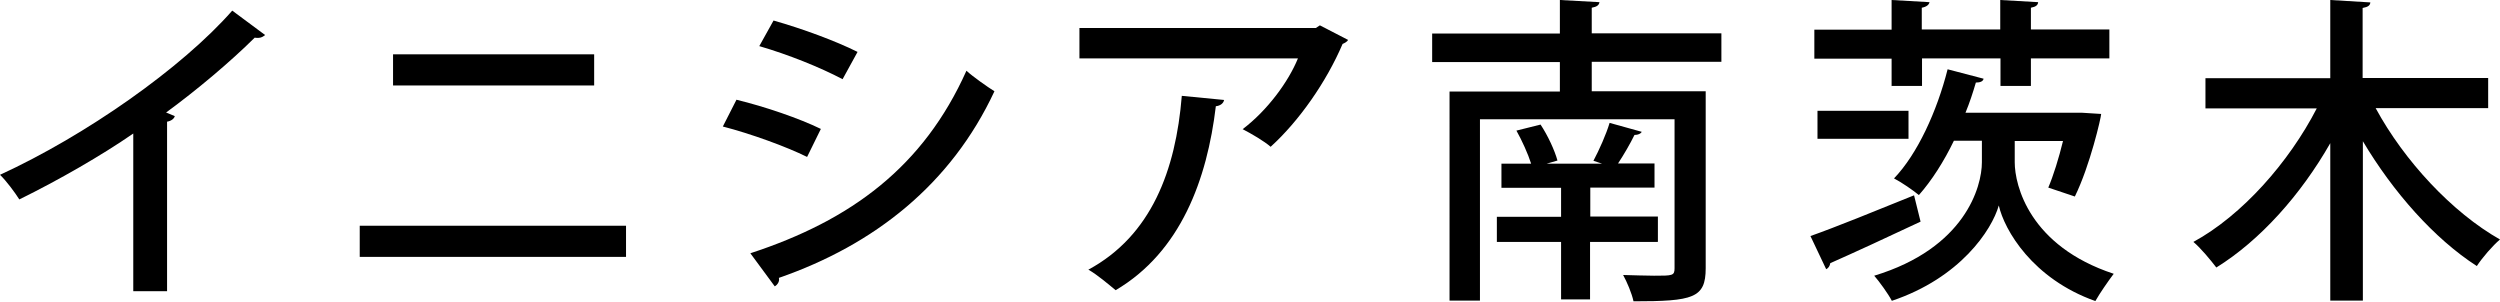
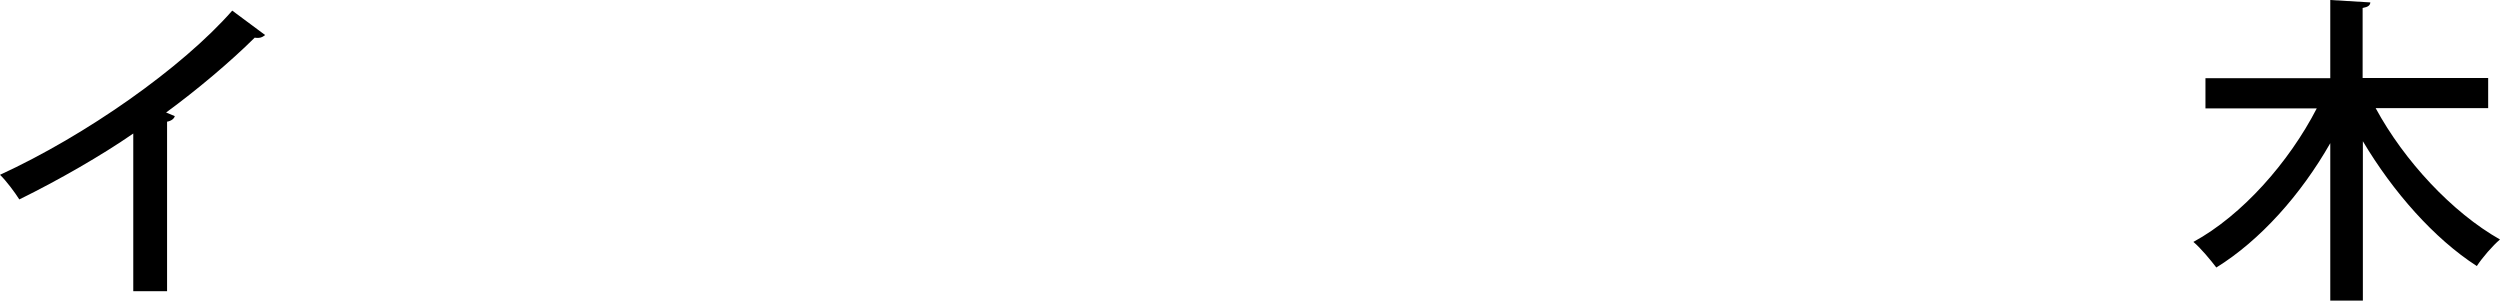
<svg xmlns="http://www.w3.org/2000/svg" id="_レイヤー_1" data-name="レイヤー 1" viewBox="0 0 103.55 12.49">
  <defs>
    <style>
      .cls-1 {
        stroke-width: 0px;
      }
    </style>
  </defs>
  <path class="cls-1" d="m10.98,1.45c-.07.06-.16.12-.29.12-.04,0-.08,0-.14-.01-1.03,1.02-2.4,2.17-3.67,3.1.12.05.28.12.36.15-.03.11-.15.2-.32.23v7.02h-1.4v-6.53c-1.3.9-3.09,1.93-4.72,2.73-.19-.3-.54-.77-.8-1.02C3.55,5.61,7.53,2.82,9.62.44l1.36,1.01Z" />
-   <path class="cls-1" d="m25.93,9.35v1.29h-11.03v-1.29h11.03Zm-1.32-7.1v1.29h-8.33v-1.29h8.33Z" />
-   <path class="cls-1" d="m30.5,4.13c1.2.29,2.62.78,3.5,1.21l-.57,1.16c-.87-.43-2.33-.96-3.49-1.26l.56-1.1Zm.58,6.36c4.19-1.37,7.17-3.59,8.95-7.56.26.24.87.67,1.16.85-1.8,3.86-4.98,6.36-8.93,7.73.04.12-.04.28-.17.35l-1.01-1.37Zm.96-9.64c1.2.34,2.58.85,3.48,1.3l-.62,1.13c-.95-.5-2.25-1.02-3.45-1.37l.59-1.06Z" />
-   <path class="cls-1" d="m55.84,1.65c-.04.08-.14.13-.23.17-.67,1.57-1.8,3.19-2.98,4.26-.26-.23-.81-.55-1.16-.73,1.03-.78,1.9-1.97,2.29-2.93h-9.05v-1.26h9.79l.17-.11,1.16.6Zm-5.14,2.5c-.03.13-.15.23-.34.25-.36,3.02-1.45,6.03-4.15,7.62-.28-.23-.77-.65-1.13-.85,2.61-1.41,3.62-4.12,3.87-7.2l1.75.17Z" />
-   <path class="cls-1" d="m71.3,2.56h-5.37v1.22h4.72v7.33c0,1.24-.52,1.37-2.99,1.37-.07-.33-.27-.8-.43-1.09.44.01.92.03,1.28.03.77,0,.85,0,.85-.31v-6.17h-8.06v7.51h-1.26V3.79h4.57v-1.22h-5.29v-1.18h5.29V0l1.64.09c-.02.12-.1.19-.32.23v1.06h5.37v1.18Zm-2.64,7.46h-2.8v2.38h-1.2v-2.38h-2.66v-1.04h2.66v-1.2h-2.47v-1h1.23c-.13-.41-.38-.96-.61-1.37l1-.25c.3.45.59,1.08.7,1.49l-.45.13h2.3c-.14-.04-.25-.09-.36-.12.24-.45.53-1.1.67-1.57l1.33.37c-.04.08-.15.13-.3.13-.17.35-.43.8-.68,1.18h1.51v1h-2.66v1.2h2.8v1.04Z" />
-   <path class="cls-1" d="m74.98,9.78c1.05-.37,2.72-1.05,4.3-1.69l.27,1.09c-1.36.64-2.81,1.31-3.74,1.72-.02.12-.08.21-.17.25l-.65-1.37Zm3.37-6.21v-1.14h-3.2v-1.2h3.2V0l1.57.09c-.02.1-.11.19-.32.23v.9h3.25V0l1.57.09c-.01.12-.09.19-.3.23v.9h3.25v1.2h-3.25v1.14h-1.26v-1.14h-3.25v1.14h-1.25Zm-3.07,2.18v-1.16h3.77v1.16h-3.77Zm8.17.08v.89c0,.96.61,3.47,4.1,4.62-.24.32-.58.81-.76,1.13-2.6-.92-3.77-2.94-4-3.96-.29,1.02-1.6,3-4.43,3.95-.15-.29-.52-.8-.73-1.04,3.76-1.14,4.46-3.68,4.46-4.7v-.89h-1.16c-.42.87-.92,1.65-1.45,2.25-.24-.2-.72-.53-1.03-.69.97-1.01,1.78-2.78,2.22-4.52l1.49.39c-.02.11-.14.16-.32.16-.12.41-.26.84-.43,1.25h4.83s.79.05.79.05c0,.13-.46,2.14-1.09,3.42l-1.1-.37c.21-.49.44-1.23.61-1.93h-2.02Z" />
  <path class="cls-1" d="m103.07,4.48h-4.67c1.18,2.18,3.17,4.32,5.15,5.44-.3.25-.74.76-.96,1.1-1.77-1.14-3.47-3.07-4.72-5.17v6.6h-1.35v-6.52c-1.22,2.14-2.91,4.03-4.72,5.15-.23-.3-.64-.8-.95-1.06,2.02-1.1,3.96-3.3,5.11-5.53h-4.61v-1.25h5.17V0l1.66.1c-.01.12-.09.19-.32.23v2.9h5.2v1.25Z" />
</svg>